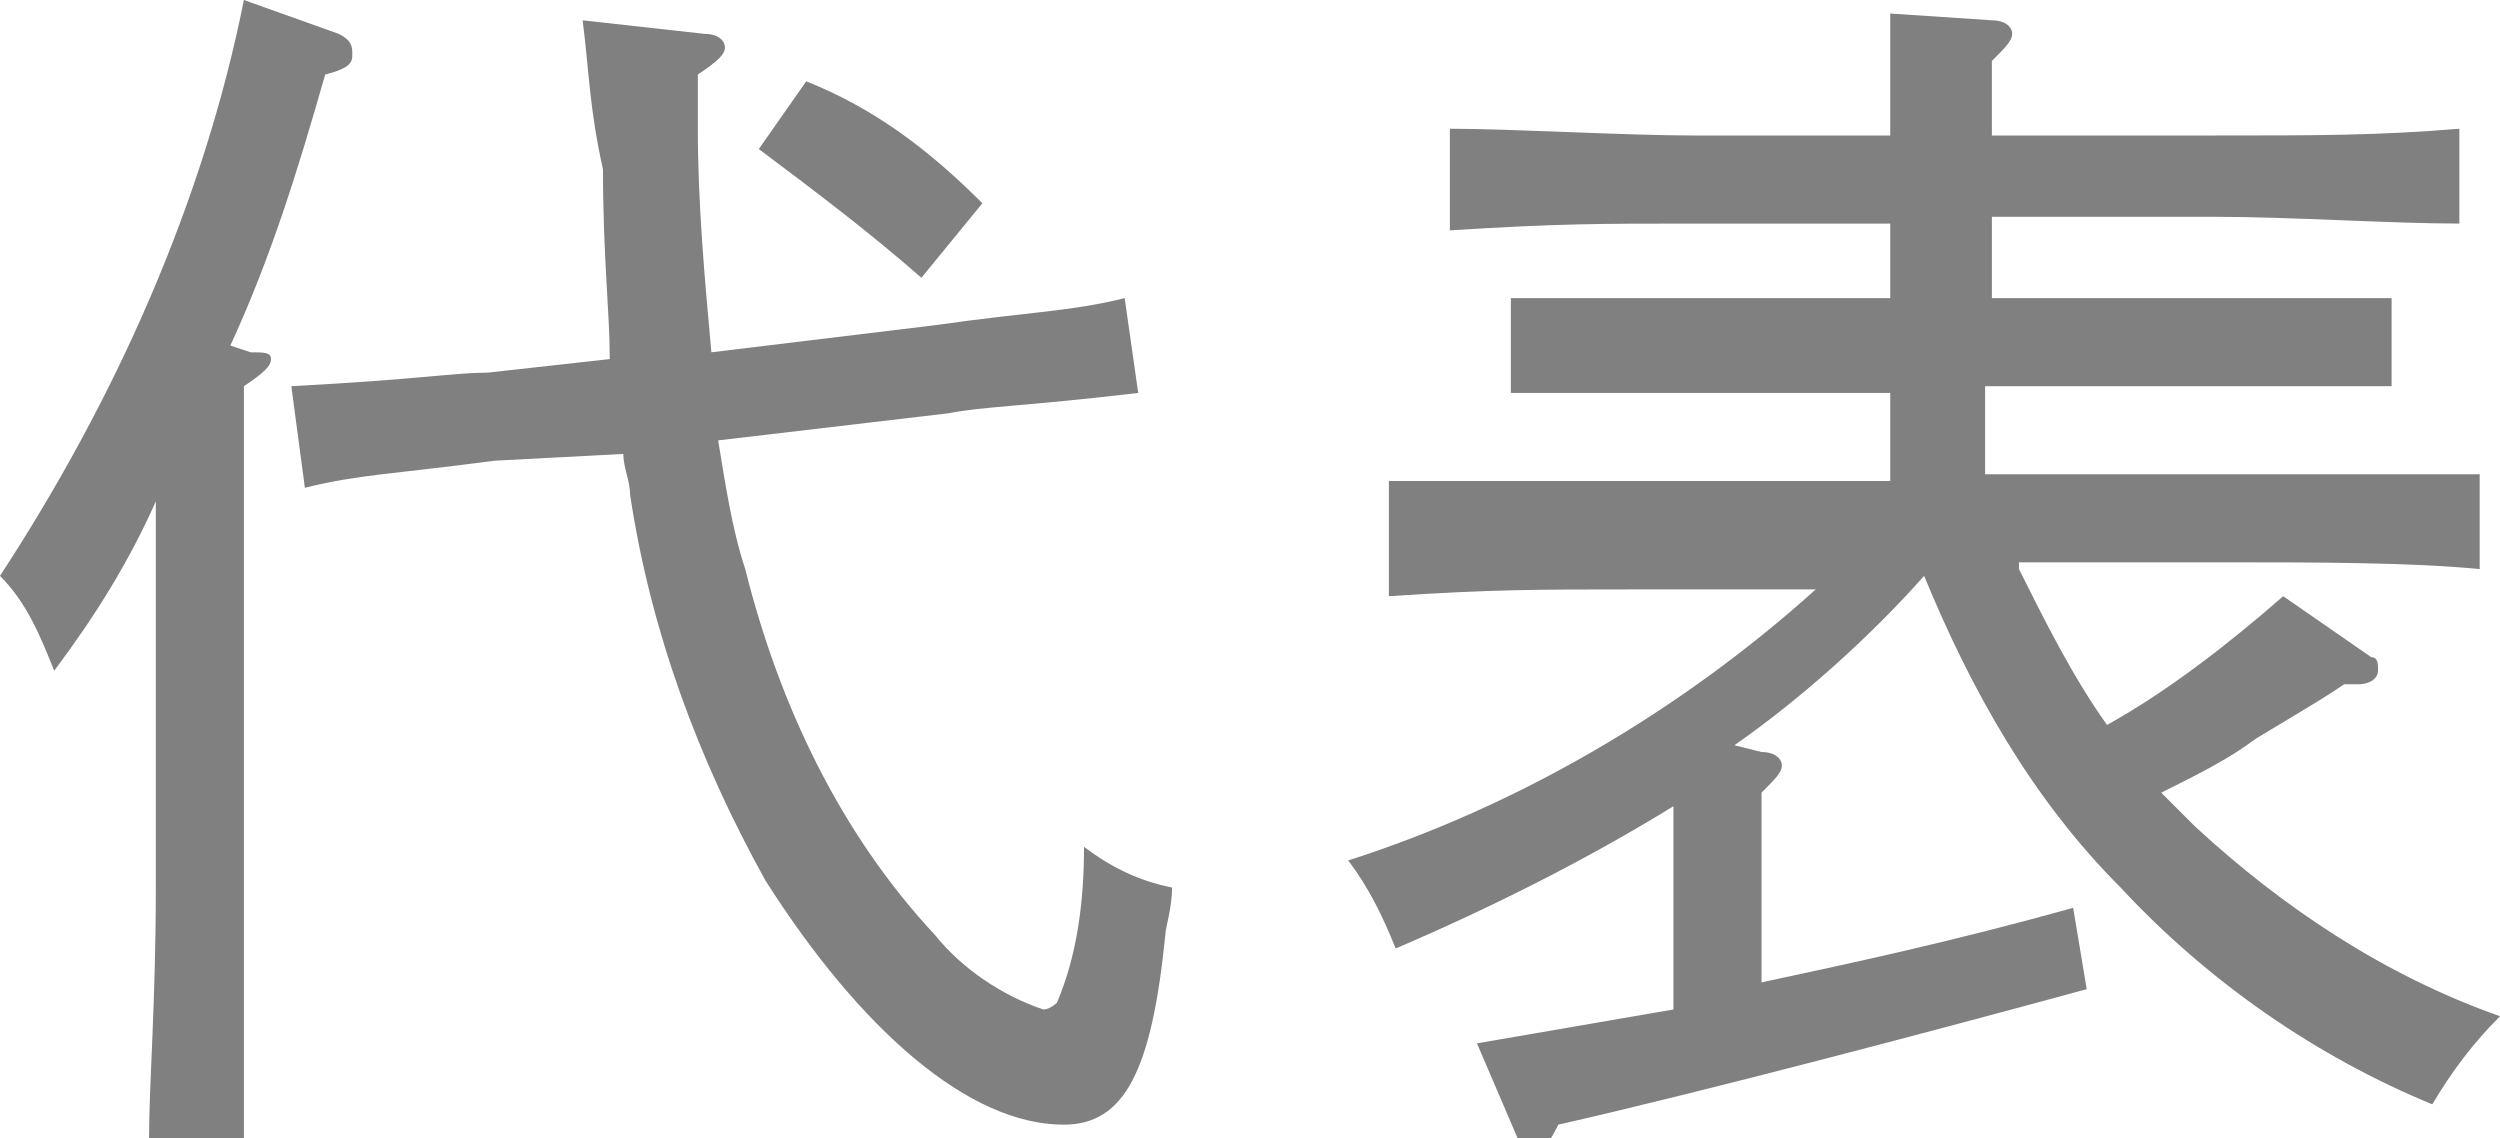
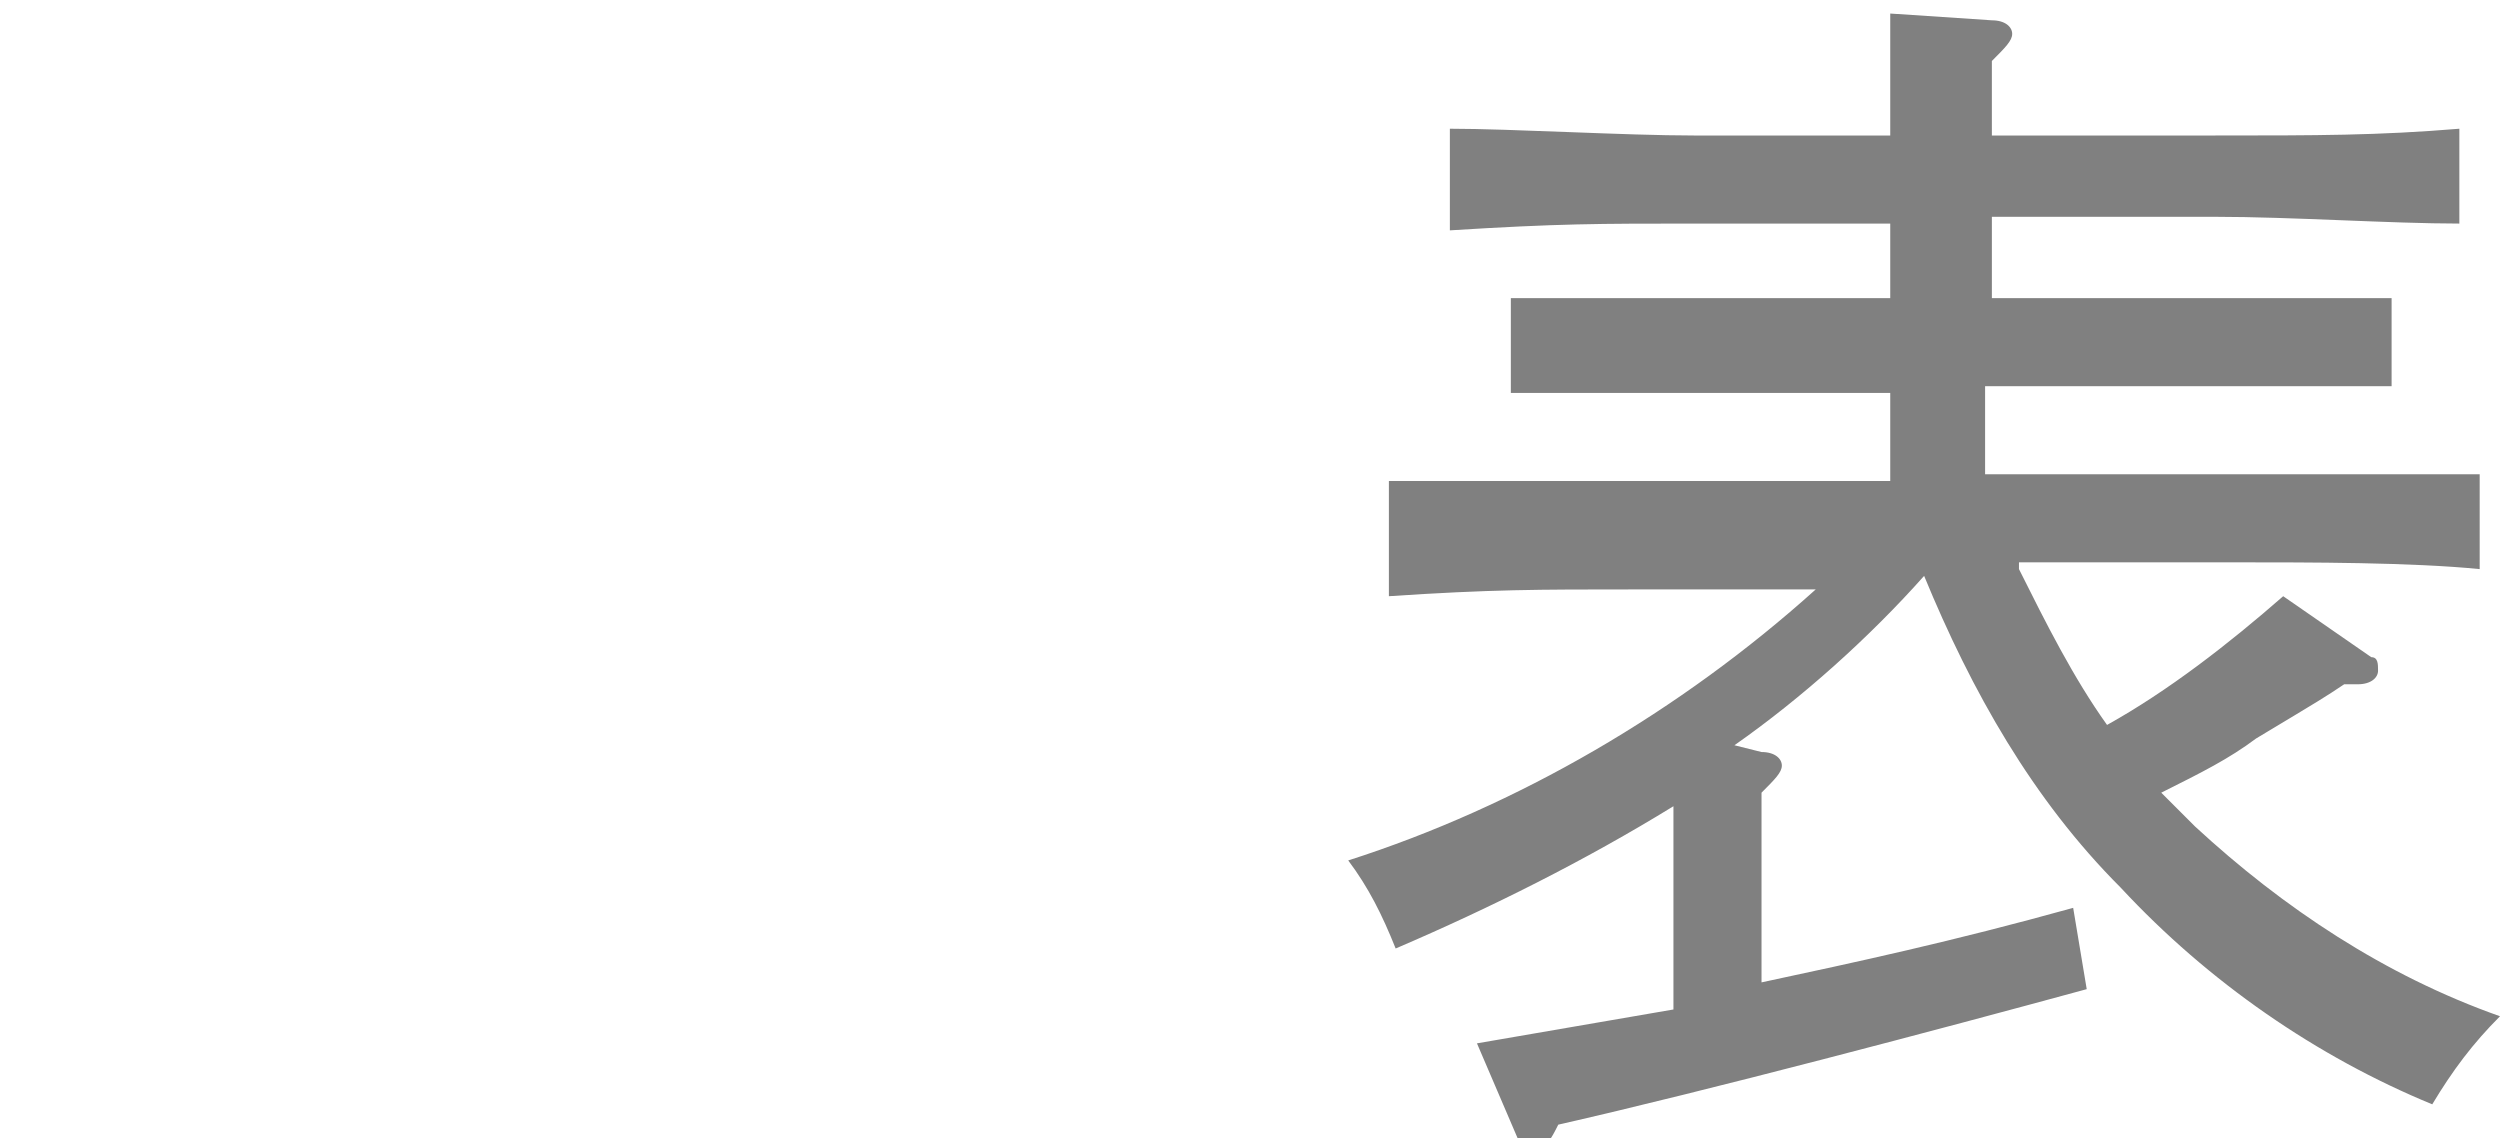
<svg xmlns="http://www.w3.org/2000/svg" version="1.1" id="レイヤー_1" x="0px" y="0px" viewBox="0 0 36.9 16.8" style="enable-background:new 0 0 36.9 16.8;" xml:space="preserve">
  <style type="text/css">
	.st0{fill:#808080;}
</style>
  <g>
-     <path class="st0" d="M3.7,5.2C3.9,5.2,4,5.2,4,5.3S3.9,5.5,3.6,5.7v7.4c0,1.6,0,2.9,0,3.7H2.2c0-0.8,0.1-2,0.1-3.7V7.4   C1.9,8.3,1.4,9.1,0.8,9.9C0.6,9.4,0.4,8.9,0,8.5C1.7,5.9,3,3,3.6,0L5,0.5c0.2,0.1,0.2,0.2,0.2,0.3S5.2,1,4.8,1.1   C4.4,2.5,4,3.8,3.4,5.1L3.7,5.2z M13.8,4.8c1.4-0.2,2-0.2,2.8-0.4l0.2,1.4C15.1,6,14.5,6,14,6.1l-3.4,0.4c0.1,0.6,0.2,1.3,0.4,1.9   c0.5,2,1.4,3.9,2.8,5.4c0.4,0.5,1,0.9,1.6,1.1c0.1,0,0.2-0.1,0.2-0.1c0.3-0.7,0.4-1.5,0.4-2.3c0.4,0.3,0.8,0.5,1.3,0.6   c0,0.3-0.1,0.6-0.1,0.7c-0.2,2-0.6,2.8-1.5,2.8c-1.4,0-3-1.4-4.4-3.6c-1-1.8-1.7-3.7-2-5.7c0-0.2-0.1-0.4-0.1-0.6L7.3,6.8   C5.8,7,5.3,7,4.5,7.2L4.3,5.7c1.9-0.1,2.4-0.2,2.9-0.2l1.8-0.2c0-0.7-0.1-1.5-0.1-2.8C8.7,1.6,8.7,1.1,8.6,0.3l1.8,0.2   c0.2,0,0.3,0.1,0.3,0.2s-0.1,0.2-0.4,0.4c0,0.4,0,0.5,0,0.8c0,1.1,0.1,2.2,0.2,3.3L13.8,4.8z M13.6,4.1c-0.8-0.7-1.6-1.3-2.4-1.9   l0.7-1c1,0.4,1.8,1,2.6,1.8L13.6,4.1z" />
    <path class="st0" d="M29.8,8.4c0.4,0.8,0.8,1.6,1.3,2.3c0.9-0.5,1.8-1.2,2.6-1.9L35,9.7c0.1,0,0.1,0.1,0.1,0.2   c0,0.1-0.1,0.2-0.3,0.2h-0.2c-0.3,0.2-0.3,0.2-1.3,0.8c-0.4,0.3-0.8,0.5-1.4,0.8l0.5,0.5c1.3,1.2,2.8,2.2,4.5,2.8   c-0.4,0.4-0.7,0.8-1,1.3c-1.7-0.7-3.3-1.8-4.6-3.2c-1.3-1.3-2.2-2.9-2.9-4.6c-0.8,0.9-1.8,1.8-2.8,2.5l0.4,0.1   c0.2,0,0.3,0.1,0.3,0.2s-0.1,0.2-0.3,0.4v2.8c1.4-0.3,2.8-0.6,4.6-1.1l0.2,1.2c-2.2,0.6-5.6,1.5-7.8,2c-0.1,0.2-0.2,0.4-0.4,0.4   s-0.2-0.1-0.2-0.2l-0.6-1.4l2.9-0.5v-3c-1.3,0.8-2.7,1.5-4.1,2.1c-0.2-0.5-0.4-0.9-0.7-1.3c2.5-0.8,4.9-2.2,6.9-4h-2.7   c-1.4,0-2.1,0-3.6,0.1V7.1c0.9,0,2.6,0,3.6,0h3.8V5.8h-3.1c-1,0-1.4,0-2.5,0V4.4c0.7,0,1.7,0,2.5,0h3.1V3.3h-2.9   c-1.4,0-2,0-3.6,0.1V1.9c0.9,0,2.6,0.1,3.6,0.1h2.9c0-1.1,0-1.2,0-1.8l1.5,0.1c0.2,0,0.3,0.1,0.3,0.2s-0.1,0.2-0.3,0.4V2h3.3   c1.5,0,2.4,0,3.6-0.1v1.4c-1,0-2.5-0.1-3.6-0.1h-3.3v1.2h3.4c1,0,1.6,0,2.5,0v1.3c-0.7,0-1.8,0-2.5,0h-3.5v1.3H33   c1.5,0,2.3,0,3.6,0v1.4c-1-0.1-2.5-0.1-3.6-0.1H29.8z" />
  </g>
</svg>